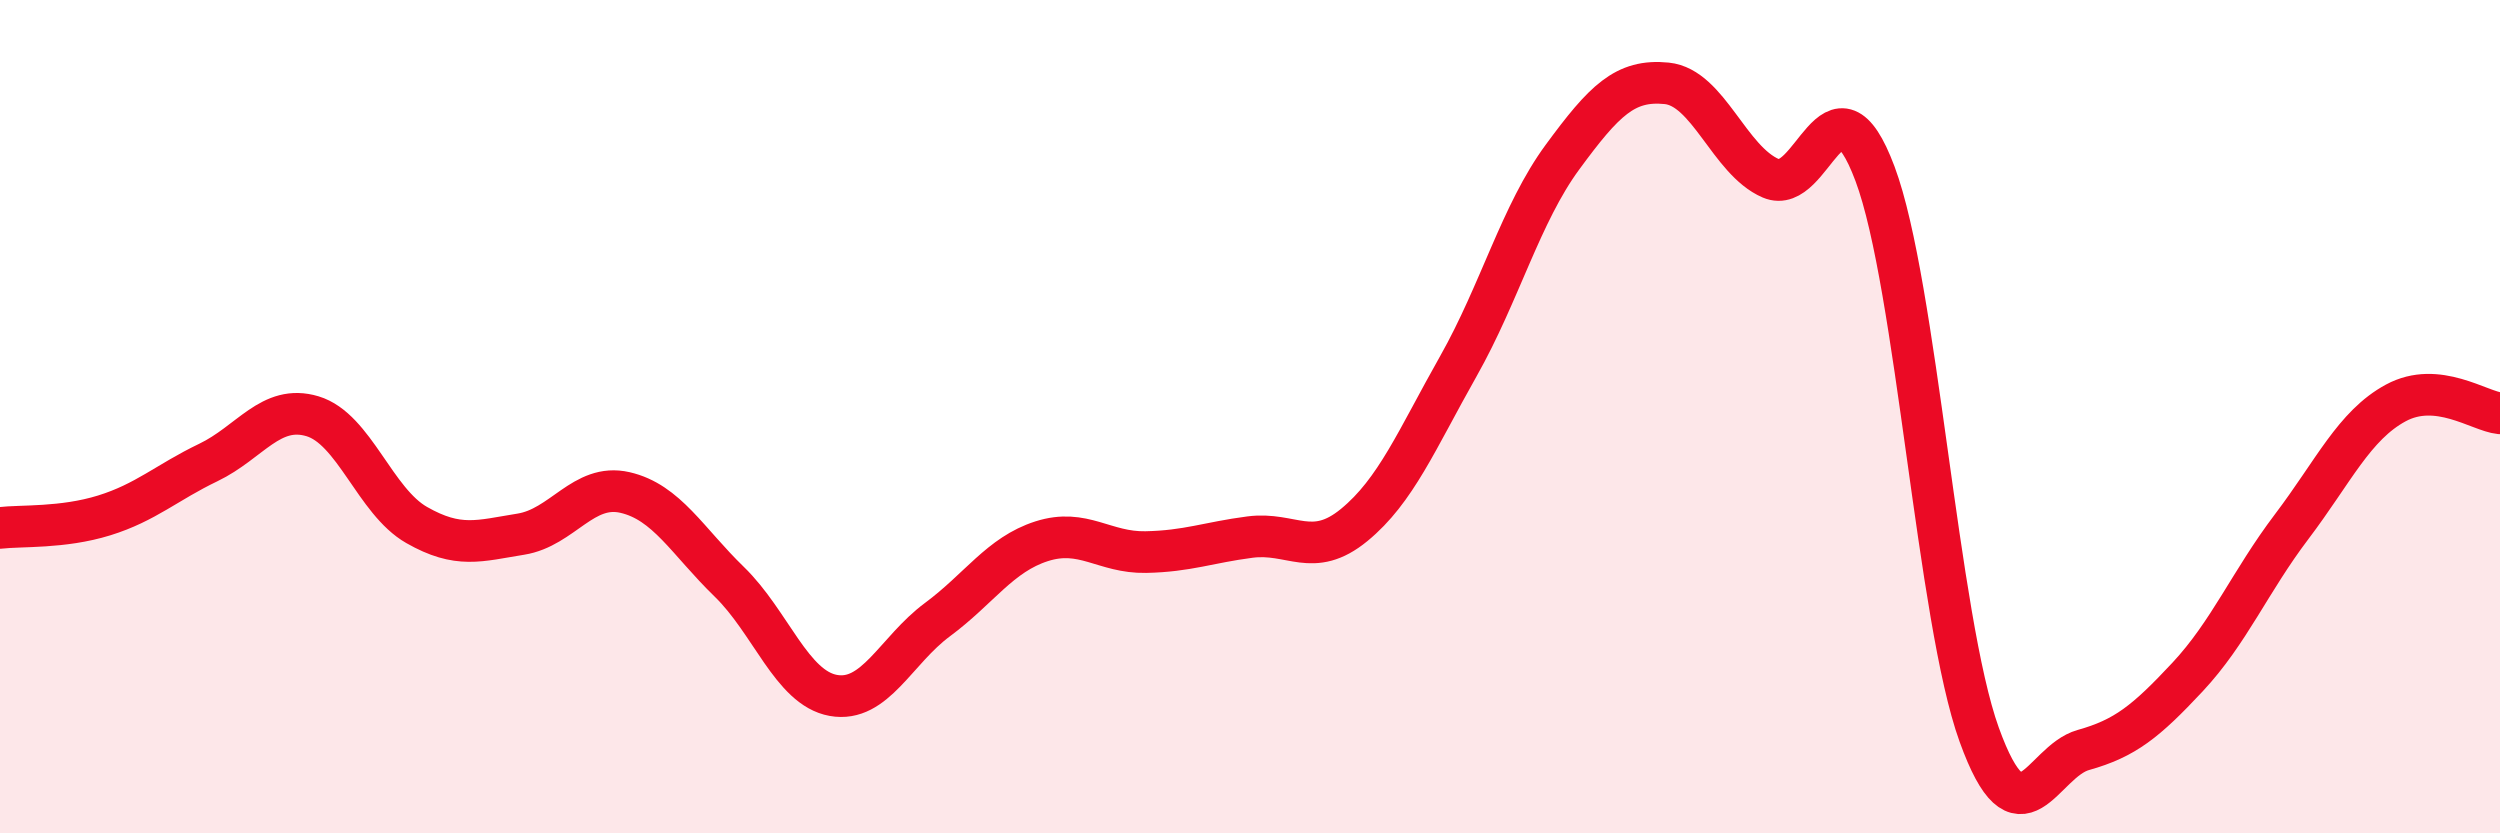
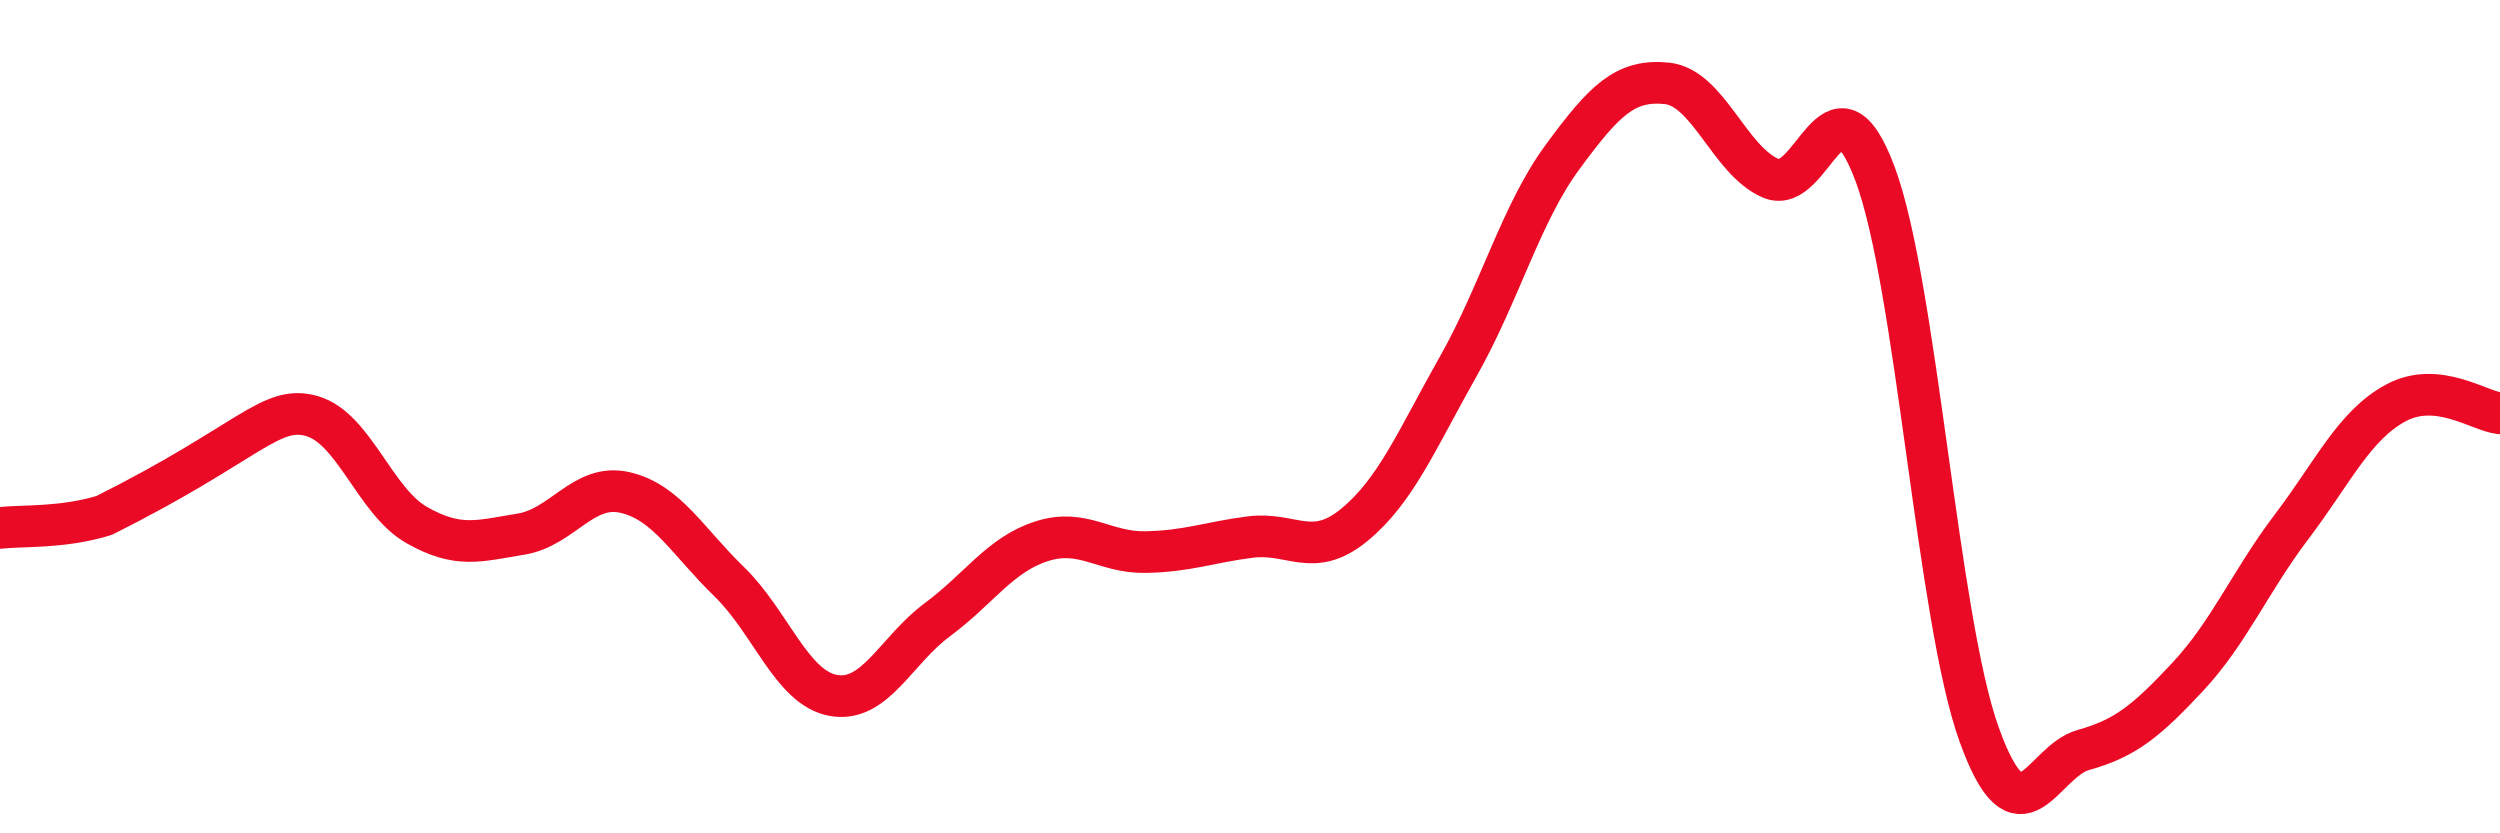
<svg xmlns="http://www.w3.org/2000/svg" width="60" height="20" viewBox="0 0 60 20">
-   <path d="M 0,12.67 C 0.5,12.61 1.5,12.68 2.5,12.37 C 3.5,12.06 4,11.58 5,11.1 C 6,10.62 6.5,9.69 7.5,9.99 C 8.5,10.29 9,12.03 10,12.6 C 11,13.17 11.5,12.98 12.5,12.82 C 13.5,12.66 14,11.59 15,11.82 C 16,12.05 16.5,12.99 17.5,13.96 C 18.5,14.93 19,16.51 20,16.69 C 21,16.87 21.5,15.61 22.5,14.87 C 23.5,14.13 24,13.31 25,12.99 C 26,12.67 26.5,13.27 27.5,13.25 C 28.5,13.23 29,13.02 30,12.89 C 31,12.76 31.5,13.42 32.5,12.6 C 33.5,11.78 34,10.56 35,8.79 C 36,7.02 36.5,5.13 37.5,3.77 C 38.5,2.41 39,1.9 40,2 C 41,2.1 41.5,3.85 42.5,4.28 C 43.5,4.71 44,1.5 45,4.17 C 46,6.84 46.5,14.86 47.5,17.63 C 48.5,20.4 49,18.28 50,18 C 51,17.72 51.5,17.32 52.5,16.25 C 53.5,15.18 54,13.96 55,12.64 C 56,11.32 56.5,10.21 57.5,9.67 C 58.5,9.13 59.5,9.87 60,9.92L60 20L0 20Z" fill="#EB0A25" opacity="0.1" stroke-linecap="round" stroke-linejoin="round" />
-   <path d="M 0,12.67 C 0.5,12.61 1.5,12.68 2.5,12.37 C 3.5,12.06 4,11.58 5,11.1 C 6,10.62 6.5,9.69 7.5,9.99 C 8.5,10.29 9,12.03 10,12.6 C 11,13.17 11.5,12.98 12.5,12.82 C 13.5,12.66 14,11.59 15,11.82 C 16,12.05 16.5,12.99 17.5,13.96 C 18.5,14.93 19,16.51 20,16.69 C 21,16.87 21.5,15.61 22.5,14.87 C 23.5,14.13 24,13.31 25,12.99 C 26,12.67 26.5,13.27 27.5,13.25 C 28.5,13.23 29,13.02 30,12.89 C 31,12.76 31.5,13.42 32.5,12.6 C 33.5,11.78 34,10.56 35,8.79 C 36,7.02 36.5,5.13 37.5,3.77 C 38.5,2.41 39,1.9 40,2 C 41,2.1 41.5,3.85 42.5,4.28 C 43.5,4.71 44,1.5 45,4.17 C 46,6.84 46.5,14.86 47.5,17.63 C 48.5,20.4 49,18.28 50,18 C 51,17.72 51.5,17.32 52.5,16.25 C 53.5,15.18 54,13.96 55,12.64 C 56,11.32 56.5,10.21 57.5,9.67 C 58.5,9.13 59.5,9.87 60,9.92" stroke="#EB0A25" stroke-width="1" fill="none" stroke-linecap="round" stroke-linejoin="round" />
+   <path d="M 0,12.67 C 0.5,12.61 1.5,12.68 2.5,12.37 C 6,10.62 6.5,9.69 7.5,9.99 C 8.5,10.29 9,12.03 10,12.6 C 11,13.17 11.5,12.98 12.5,12.82 C 13.5,12.66 14,11.59 15,11.82 C 16,12.05 16.5,12.99 17.5,13.96 C 18.5,14.93 19,16.51 20,16.69 C 21,16.87 21.5,15.61 22.5,14.87 C 23.5,14.13 24,13.31 25,12.99 C 26,12.67 26.5,13.27 27.5,13.25 C 28.5,13.23 29,13.02 30,12.89 C 31,12.76 31.5,13.42 32.5,12.6 C 33.5,11.78 34,10.56 35,8.79 C 36,7.02 36.5,5.13 37.5,3.77 C 38.5,2.41 39,1.9 40,2 C 41,2.1 41.5,3.85 42.5,4.28 C 43.5,4.71 44,1.5 45,4.17 C 46,6.84 46.5,14.86 47.5,17.63 C 48.5,20.4 49,18.28 50,18 C 51,17.72 51.5,17.32 52.5,16.25 C 53.5,15.18 54,13.96 55,12.64 C 56,11.32 56.5,10.21 57.5,9.67 C 58.5,9.13 59.5,9.87 60,9.92" stroke="#EB0A25" stroke-width="1" fill="none" stroke-linecap="round" stroke-linejoin="round" />
</svg>